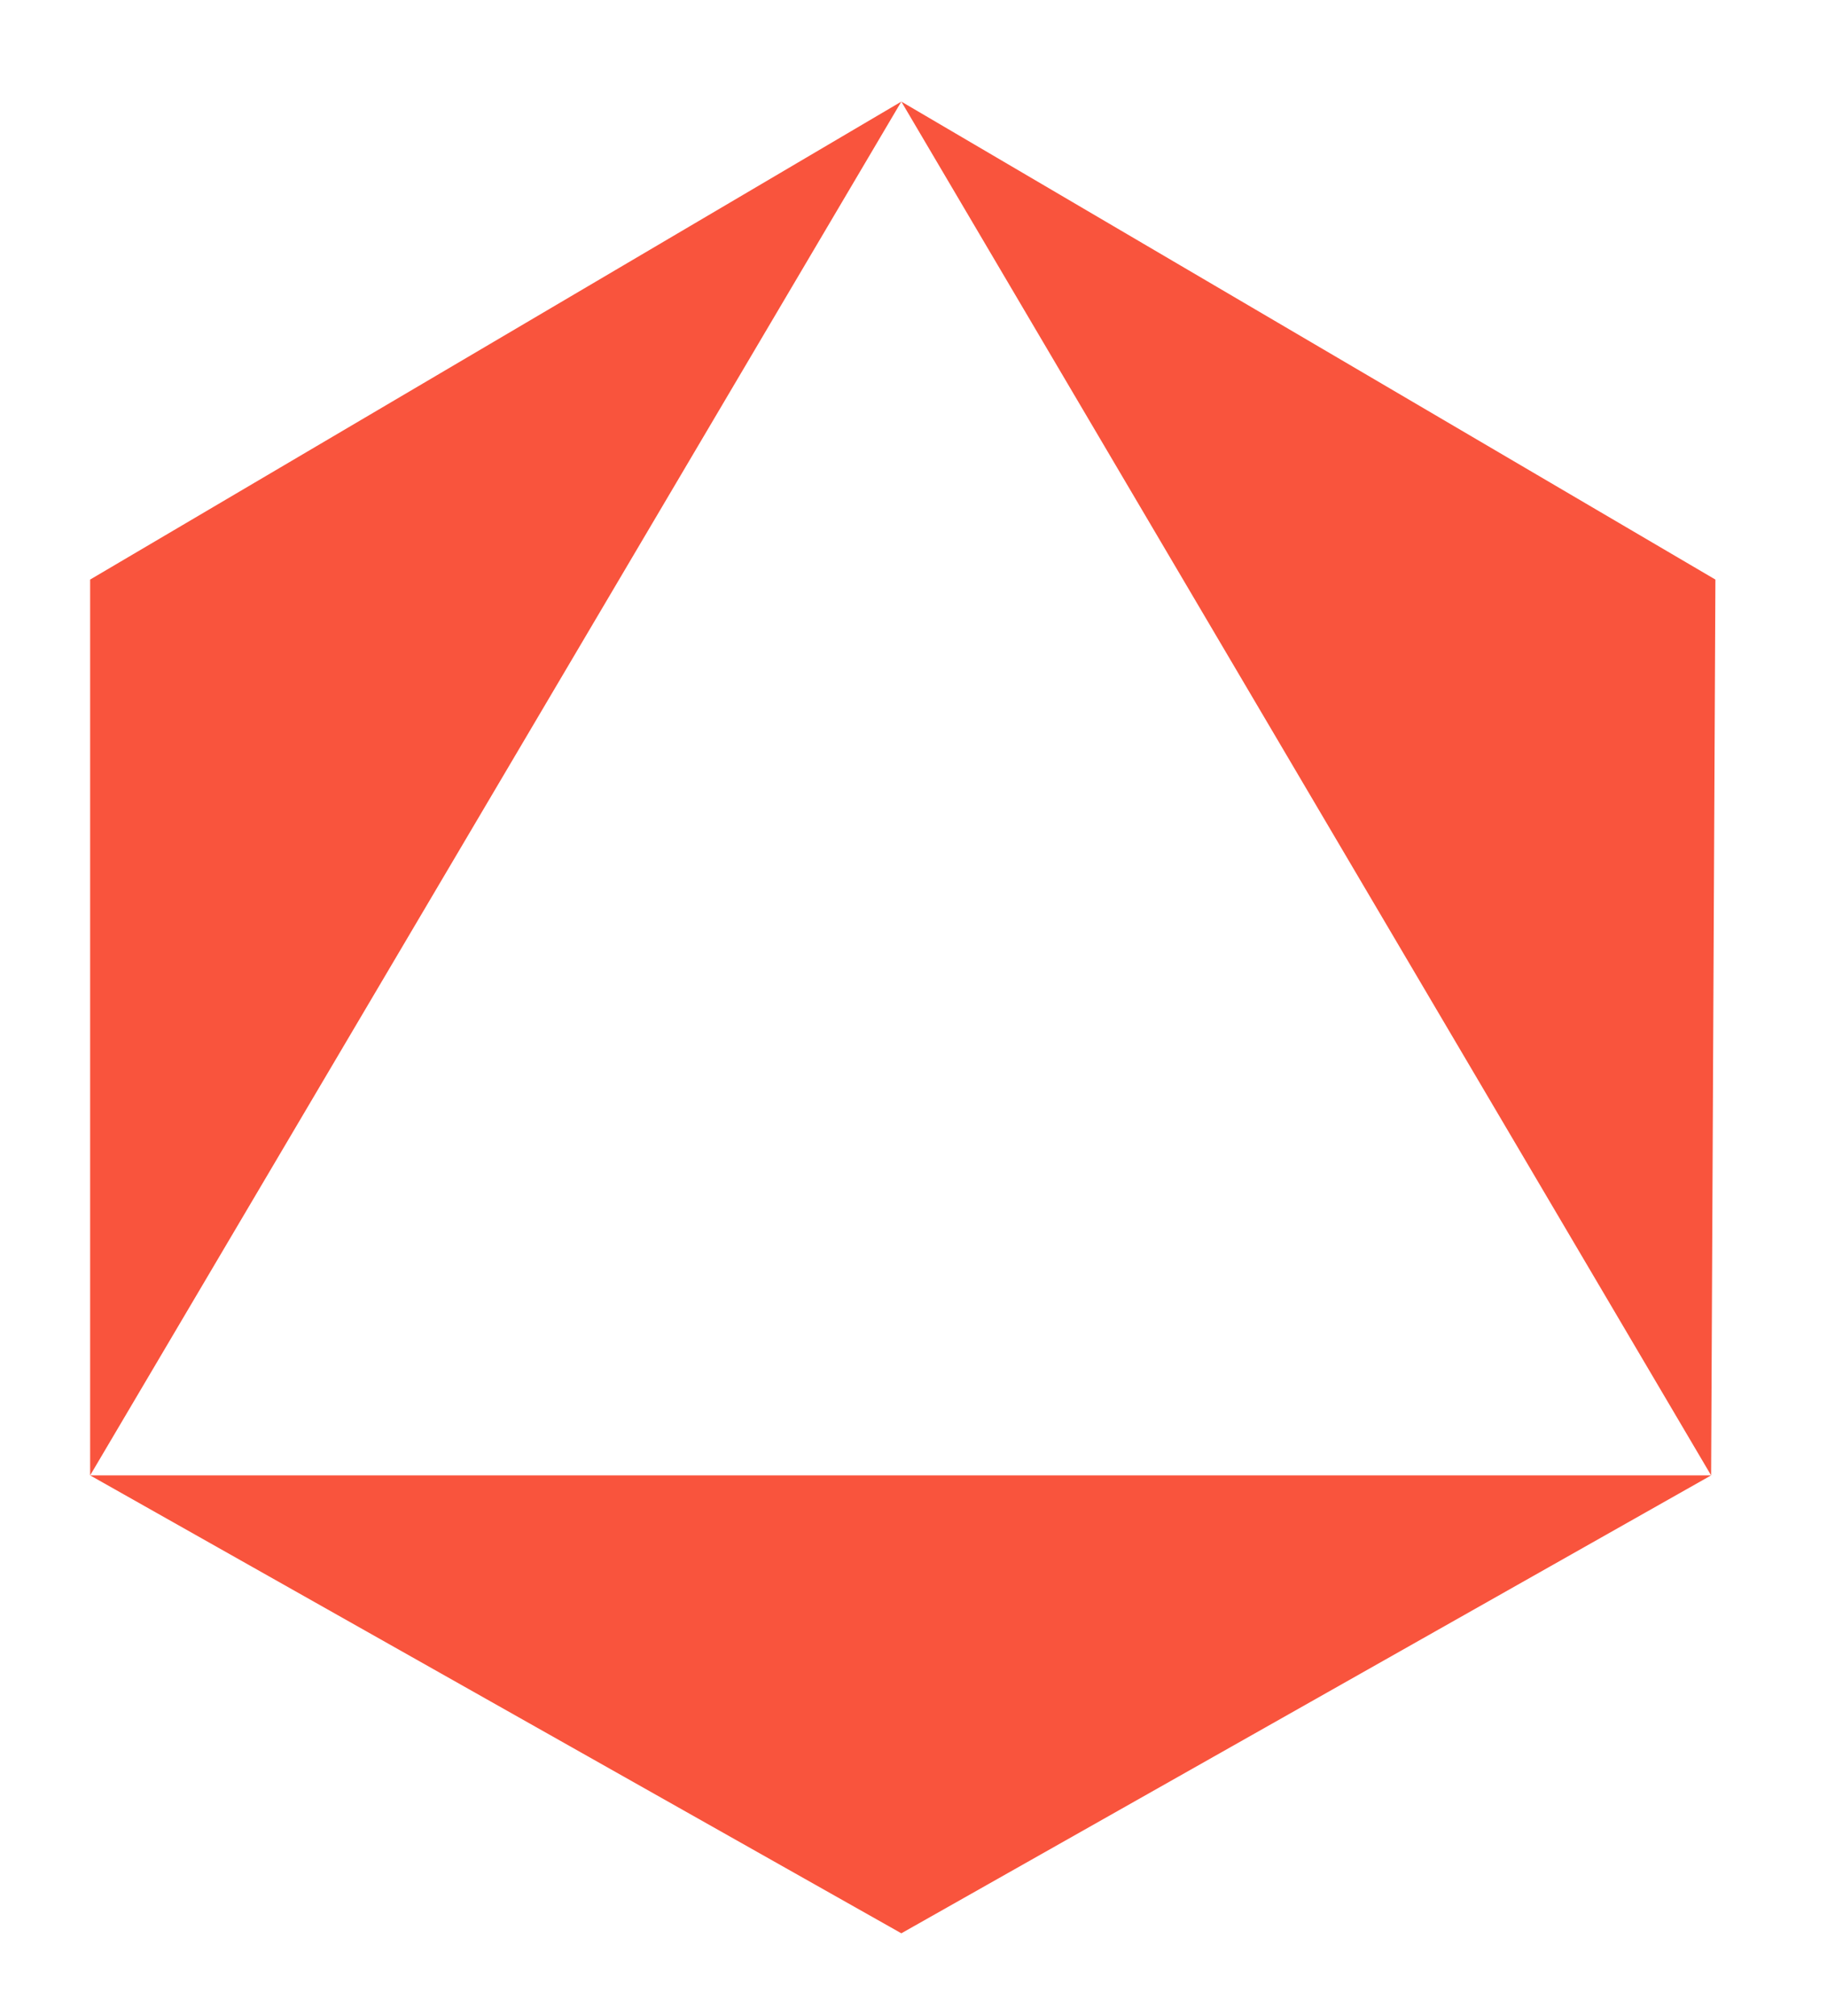
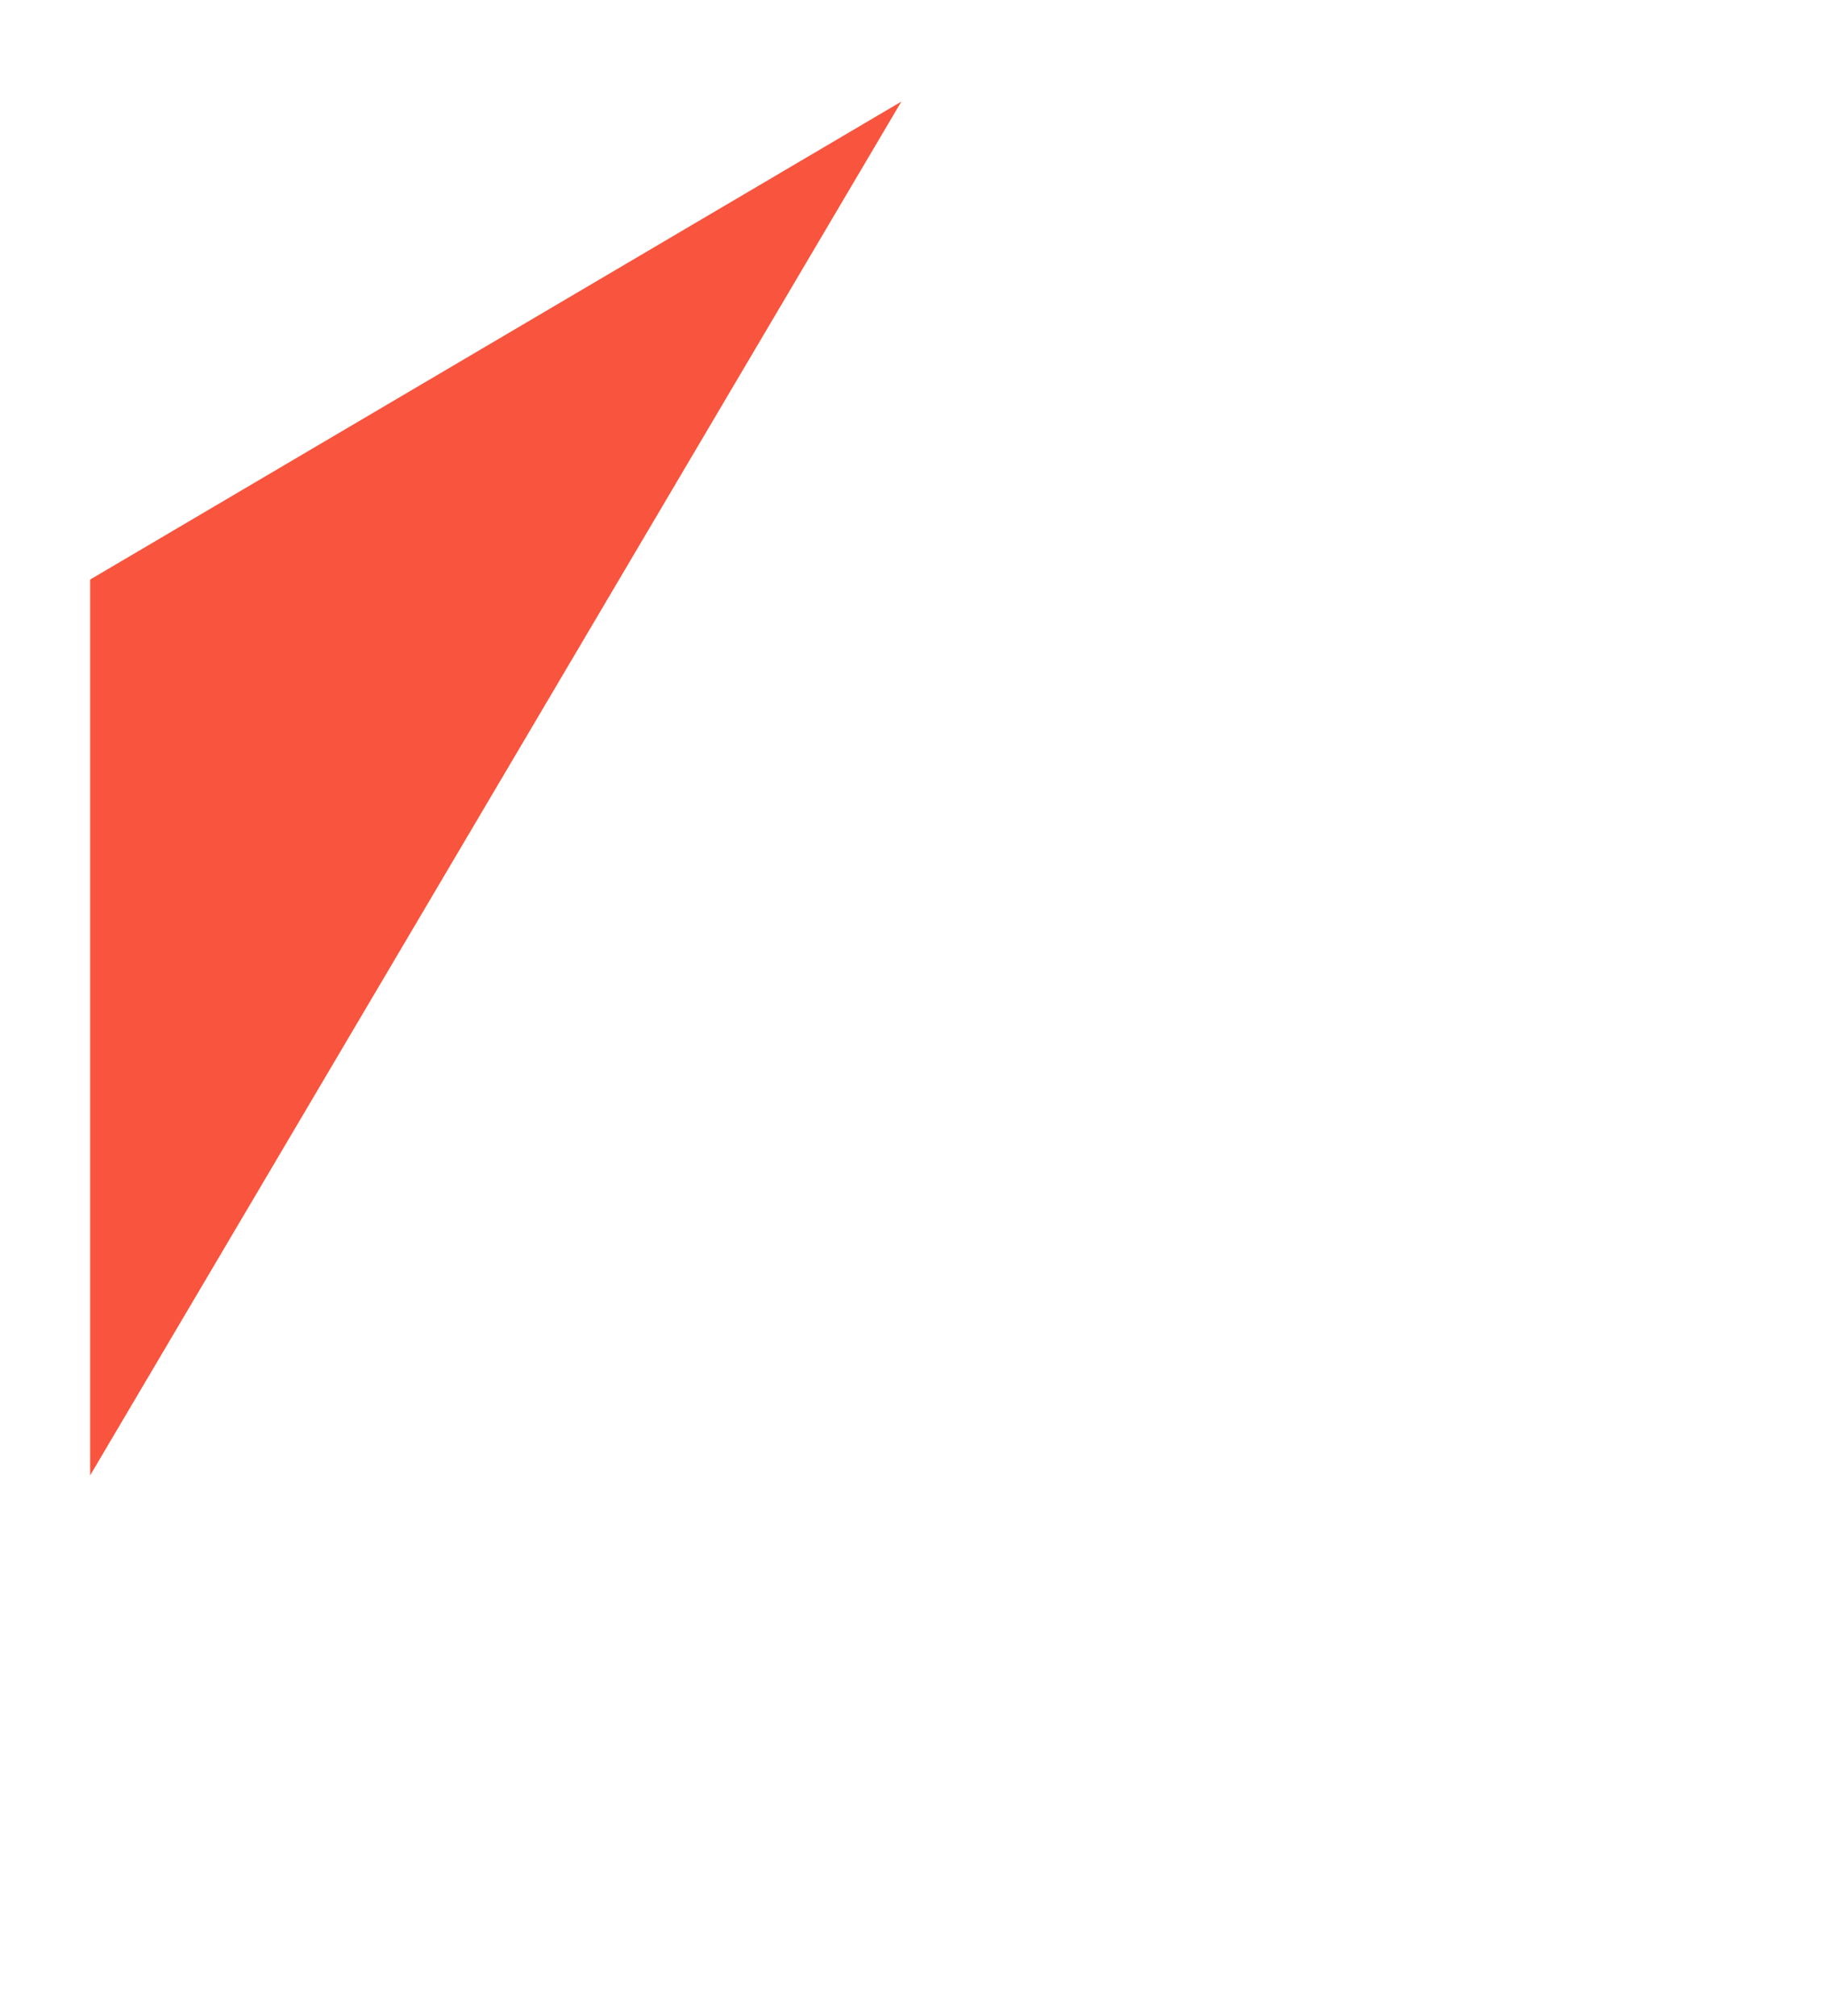
<svg xmlns="http://www.w3.org/2000/svg" version="1.1" x="0px" y="0px" viewBox="0 0 127.7 140.9" style="enable-background:new 0 0 127.7 140.9;" xml:space="preserve">
  <style type="text/css">
	.st0{display:none;}
	.st1{fill:#F9543D;}
</style>
  <g id="Layer_1" class="st0">
    <image style="display:inline;overflow:visible;" width="1024" height="214" transform="matrix(1 0 0 1 -93.116 -35.898)">
	</image>
  </g>
  <g id="signet">
-     <polygon class="st1" points="6.3,103.1 119.6,103.1 63,135.1  " />
-     <polygon class="st1" points="119.6,103.1 63,7.1 119.9,40.5  " />
    <polygon class="st1" points="6.3,103.1 63,7.1 6.3,40.5  " />
  </g>
</svg>